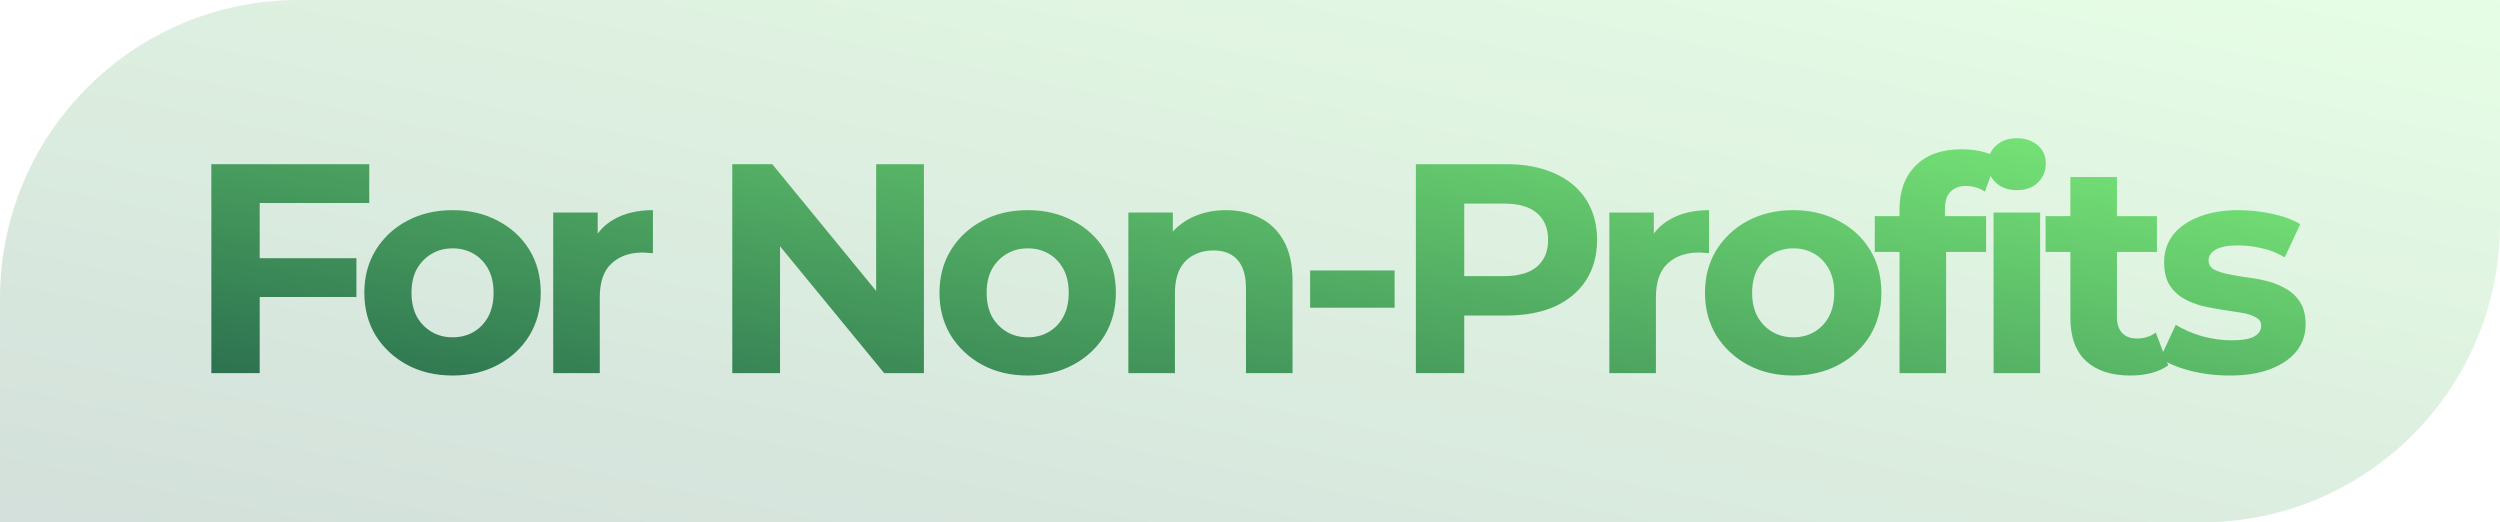
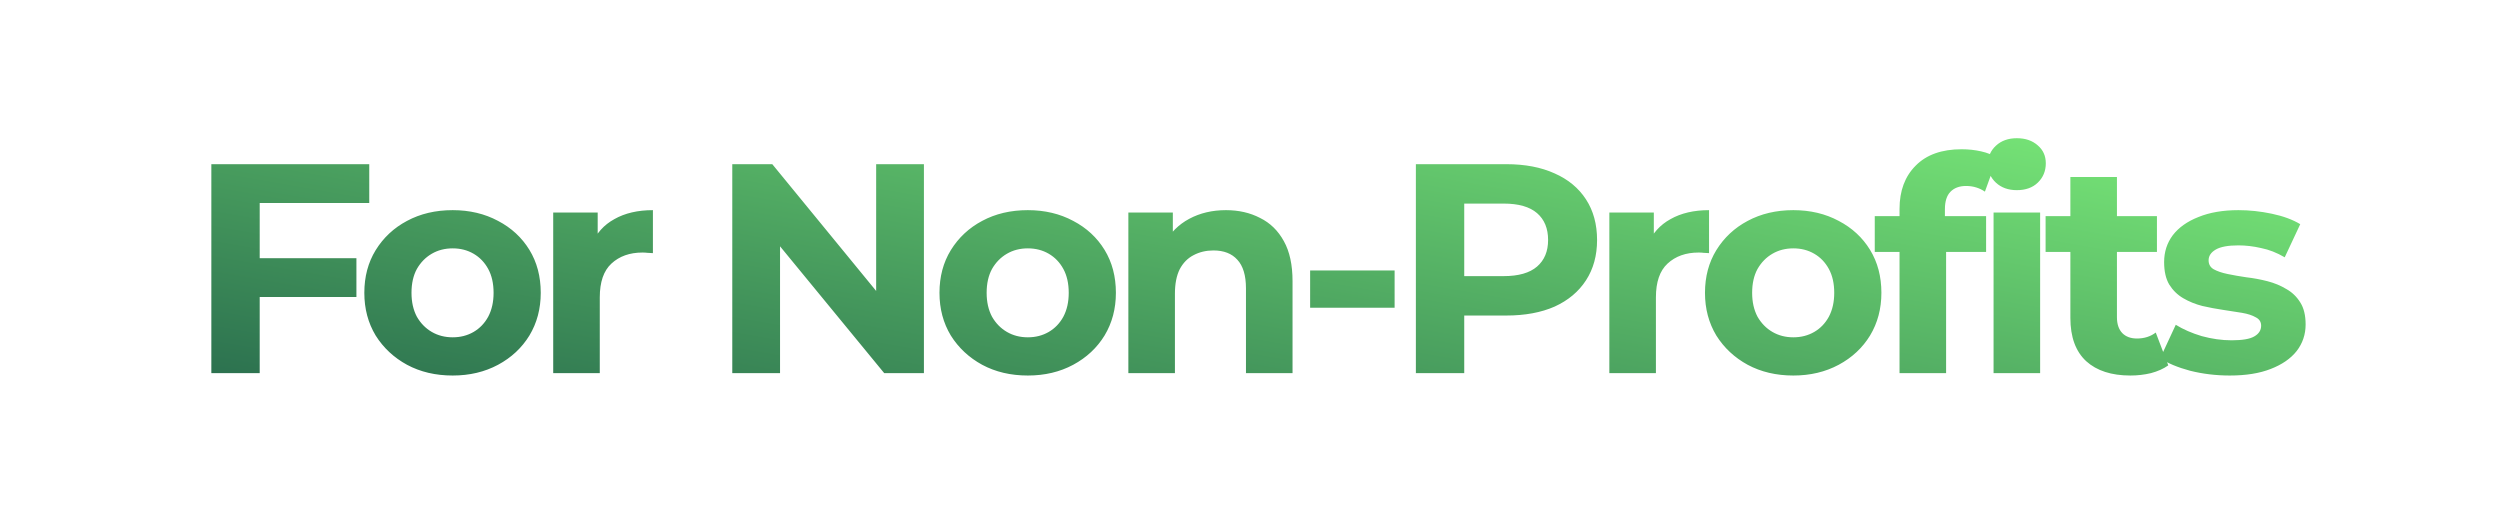
<svg xmlns="http://www.w3.org/2000/svg" width="134" height="28" viewBox="0 0 134 28" fill="none">
-   <path d="M0 16C0 7.163 7.163 0 16 0H134V12C134 20.837 126.837 28 118 28H0V16Z" fill="url(#paint0_linear_593_976)" fill-opacity="0.2" />
  <path d="M13.728 13.84H19.104V15.92H13.728V13.84ZM13.92 20H11.328V8.8H19.792V10.88H13.92V20ZM24.264 20.128C23.346 20.128 22.53 19.936 21.816 19.552C21.112 19.168 20.552 18.645 20.136 17.984C19.73 17.312 19.528 16.549 19.528 15.696C19.528 14.832 19.73 14.069 20.136 13.408C20.552 12.736 21.112 12.213 21.816 11.84C22.53 11.456 23.346 11.264 24.264 11.264C25.17 11.264 25.981 11.456 26.696 11.84C27.41 12.213 27.97 12.731 28.376 13.392C28.781 14.053 28.984 14.821 28.984 15.696C28.984 16.549 28.781 17.312 28.376 17.984C27.97 18.645 27.41 19.168 26.696 19.552C25.981 19.936 25.17 20.128 24.264 20.128ZM24.264 18.08C24.68 18.08 25.053 17.984 25.384 17.792C25.714 17.6 25.976 17.328 26.168 16.976C26.36 16.613 26.456 16.187 26.456 15.696C26.456 15.195 26.36 14.768 26.168 14.416C25.976 14.064 25.714 13.792 25.384 13.6C25.053 13.408 24.68 13.312 24.264 13.312C23.848 13.312 23.474 13.408 23.144 13.6C22.813 13.792 22.546 14.064 22.344 14.416C22.152 14.768 22.056 15.195 22.056 15.696C22.056 16.187 22.152 16.613 22.344 16.976C22.546 17.328 22.813 17.6 23.144 17.792C23.474 17.984 23.848 18.08 24.264 18.08ZM29.652 20V11.392H32.036V13.824L31.7 13.12C31.956 12.512 32.367 12.053 32.932 11.744C33.497 11.424 34.185 11.264 34.996 11.264V13.568C34.889 13.557 34.793 13.552 34.708 13.552C34.623 13.541 34.532 13.536 34.436 13.536C33.753 13.536 33.199 13.733 32.772 14.128C32.356 14.512 32.148 15.115 32.148 15.936V20H29.652ZM39.25 20V8.8H41.394L48.002 16.864H46.962V8.8H49.522V20H47.394L40.77 11.936H41.81V20H39.25ZM55.092 20.128C54.174 20.128 53.358 19.936 52.644 19.552C51.94 19.168 51.38 18.645 50.964 17.984C50.558 17.312 50.356 16.549 50.356 15.696C50.356 14.832 50.558 14.069 50.964 13.408C51.38 12.736 51.94 12.213 52.644 11.84C53.358 11.456 54.174 11.264 55.092 11.264C55.998 11.264 56.809 11.456 57.524 11.84C58.238 12.213 58.798 12.731 59.204 13.392C59.609 14.053 59.812 14.821 59.812 15.696C59.812 16.549 59.609 17.312 59.204 17.984C58.798 18.645 58.238 19.168 57.524 19.552C56.809 19.936 55.998 20.128 55.092 20.128ZM55.092 18.08C55.508 18.08 55.881 17.984 56.212 17.792C56.542 17.6 56.804 17.328 56.996 16.976C57.188 16.613 57.284 16.187 57.284 15.696C57.284 15.195 57.188 14.768 56.996 14.416C56.804 14.064 56.542 13.792 56.212 13.6C55.881 13.408 55.508 13.312 55.092 13.312C54.676 13.312 54.302 13.408 53.972 13.6C53.641 13.792 53.374 14.064 53.172 14.416C52.98 14.768 52.884 15.195 52.884 15.696C52.884 16.187 52.98 16.613 53.172 16.976C53.374 17.328 53.641 17.6 53.972 17.792C54.302 17.984 54.676 18.08 55.092 18.08ZM65.712 11.264C66.395 11.264 67.003 11.403 67.536 11.68C68.08 11.947 68.507 12.363 68.816 12.928C69.126 13.483 69.28 14.197 69.28 15.072V20H66.784V15.456C66.784 14.763 66.629 14.251 66.32 13.92C66.022 13.589 65.595 13.424 65.04 13.424C64.645 13.424 64.288 13.509 63.968 13.68C63.659 13.84 63.413 14.091 63.232 14.432C63.062 14.773 62.976 15.211 62.976 15.744V20H60.48V11.392H62.864V13.776L62.416 13.056C62.725 12.48 63.168 12.037 63.744 11.728C64.32 11.419 64.976 11.264 65.712 11.264ZM70.223 16.496V14.496H74.751V16.496H70.223ZM75.891 20V8.8H80.739C81.741 8.8 82.605 8.965 83.331 9.296C84.056 9.616 84.616 10.08 85.01 10.688C85.405 11.296 85.603 12.021 85.603 12.864C85.603 13.696 85.405 14.416 85.01 15.024C84.616 15.632 84.056 16.101 83.331 16.432C82.605 16.752 81.741 16.912 80.739 16.912H77.331L78.483 15.744V20H75.891ZM78.483 16.032L77.331 14.8H80.594C81.394 14.8 81.992 14.629 82.386 14.288C82.781 13.947 82.978 13.472 82.978 12.864C82.978 12.245 82.781 11.765 82.386 11.424C81.992 11.083 81.394 10.912 80.594 10.912H77.331L78.483 9.68V16.032ZM86.261 20V11.392H88.645V13.824L88.309 13.12C88.565 12.512 88.976 12.053 89.541 11.744C90.107 11.424 90.795 11.264 91.605 11.264V13.568C91.499 13.557 91.403 13.552 91.317 13.552C91.232 13.541 91.141 13.536 91.045 13.536C90.363 13.536 89.808 13.733 89.381 14.128C88.965 14.512 88.757 15.115 88.757 15.936V20H86.261ZM96.123 20.128C95.206 20.128 94.39 19.936 93.675 19.552C92.971 19.168 92.411 18.645 91.995 17.984C91.59 17.312 91.387 16.549 91.387 15.696C91.387 14.832 91.59 14.069 91.995 13.408C92.411 12.736 92.971 12.213 93.675 11.84C94.39 11.456 95.206 11.264 96.123 11.264C97.03 11.264 97.84 11.456 98.555 11.84C99.27 12.213 99.83 12.731 100.235 13.392C100.64 14.053 100.843 14.821 100.843 15.696C100.843 16.549 100.64 17.312 100.235 17.984C99.83 18.645 99.27 19.168 98.555 19.552C97.84 19.936 97.03 20.128 96.123 20.128ZM96.123 18.08C96.539 18.08 96.912 17.984 97.243 17.792C97.574 17.6 97.835 17.328 98.027 16.976C98.219 16.613 98.315 16.187 98.315 15.696C98.315 15.195 98.219 14.768 98.027 14.416C97.835 14.064 97.574 13.792 97.243 13.6C96.912 13.408 96.539 13.312 96.123 13.312C95.707 13.312 95.334 13.408 95.003 13.6C94.672 13.792 94.406 14.064 94.203 14.416C94.011 14.768 93.915 15.195 93.915 15.696C93.915 16.187 94.011 16.613 94.203 16.976C94.406 17.328 94.672 17.6 95.003 17.792C95.334 17.984 95.707 18.08 96.123 18.08ZM101.815 20V11.2C101.815 10.229 102.103 9.456 102.679 8.88C103.255 8.293 104.077 8 105.143 8C105.506 8 105.853 8.037 106.183 8.112C106.525 8.187 106.813 8.304 107.047 8.464L106.391 10.272C106.253 10.176 106.098 10.101 105.927 10.048C105.757 9.995 105.575 9.968 105.383 9.968C105.021 9.968 104.738 10.075 104.535 10.288C104.343 10.491 104.247 10.8 104.247 11.216V12.016L104.311 13.088V20H101.815ZM100.487 13.504V11.584H106.455V13.504H100.487ZM106.855 20V11.392H109.351V20H106.855ZM108.103 10.192C107.644 10.192 107.271 10.059 106.983 9.792C106.695 9.525 106.551 9.195 106.551 8.8C106.551 8.405 106.695 8.075 106.983 7.808C107.271 7.541 107.644 7.408 108.103 7.408C108.562 7.408 108.935 7.536 109.223 7.792C109.511 8.037 109.655 8.357 109.655 8.752C109.655 9.168 109.511 9.515 109.223 9.792C108.946 10.059 108.572 10.192 108.103 10.192ZM114.188 20.128C113.174 20.128 112.385 19.872 111.82 19.36C111.254 18.837 110.972 18.064 110.972 17.04V9.488H113.468V17.008C113.468 17.371 113.564 17.653 113.756 17.856C113.948 18.048 114.209 18.144 114.54 18.144C114.934 18.144 115.27 18.037 115.548 17.824L116.22 19.584C115.964 19.765 115.654 19.904 115.292 20C114.94 20.085 114.572 20.128 114.188 20.128ZM109.644 13.504V11.584H115.612V13.504H109.644ZM119.517 20.128C118.781 20.128 118.071 20.043 117.389 19.872C116.717 19.691 116.183 19.467 115.789 19.2L116.621 17.408C117.015 17.653 117.479 17.856 118.013 18.016C118.557 18.165 119.09 18.24 119.613 18.24C120.189 18.24 120.594 18.171 120.829 18.032C121.074 17.893 121.197 17.701 121.197 17.456C121.197 17.253 121.101 17.104 120.909 17.008C120.727 16.901 120.482 16.821 120.173 16.768C119.863 16.715 119.522 16.661 119.149 16.608C118.786 16.555 118.418 16.485 118.045 16.4C117.671 16.304 117.33 16.165 117.021 15.984C116.711 15.803 116.461 15.557 116.269 15.248C116.087 14.939 115.997 14.539 115.997 14.048C115.997 13.504 116.151 13.024 116.461 12.608C116.781 12.192 117.239 11.867 117.837 11.632C118.434 11.387 119.149 11.264 119.981 11.264C120.567 11.264 121.165 11.328 121.773 11.456C122.381 11.584 122.887 11.771 123.293 12.016L122.461 13.792C122.045 13.547 121.623 13.381 121.197 13.296C120.781 13.2 120.375 13.152 119.981 13.152C119.426 13.152 119.021 13.227 118.765 13.376C118.509 13.525 118.381 13.717 118.381 13.952C118.381 14.165 118.471 14.325 118.653 14.432C118.845 14.539 119.095 14.624 119.405 14.688C119.714 14.752 120.05 14.811 120.413 14.864C120.786 14.907 121.159 14.976 121.533 15.072C121.906 15.168 122.242 15.307 122.541 15.488C122.85 15.659 123.101 15.899 123.293 16.208C123.485 16.507 123.581 16.901 123.581 17.392C123.581 17.925 123.421 18.4 123.101 18.816C122.781 19.221 122.317 19.541 121.709 19.776C121.111 20.011 120.381 20.128 119.517 20.128Z" fill="url(#paint1_linear_593_976)" />
  <defs>
    <linearGradient id="paint0_linear_593_976" x1="134" y1="-8.32235e-07" x2="122.809" y2="53.627" gradientUnits="userSpaceOnUse">
      <stop stop-color="#83F87D" />
      <stop offset="1" stop-color="#22624A" />
    </linearGradient>
    <linearGradient id="paint1_linear_593_976" x1="124" y1="4" x2="117.205" y2="42.783" gradientUnits="userSpaceOnUse">
      <stop stop-color="#83F87D" />
      <stop offset="1" stop-color="#22624A" />
    </linearGradient>
  </defs>
</svg>